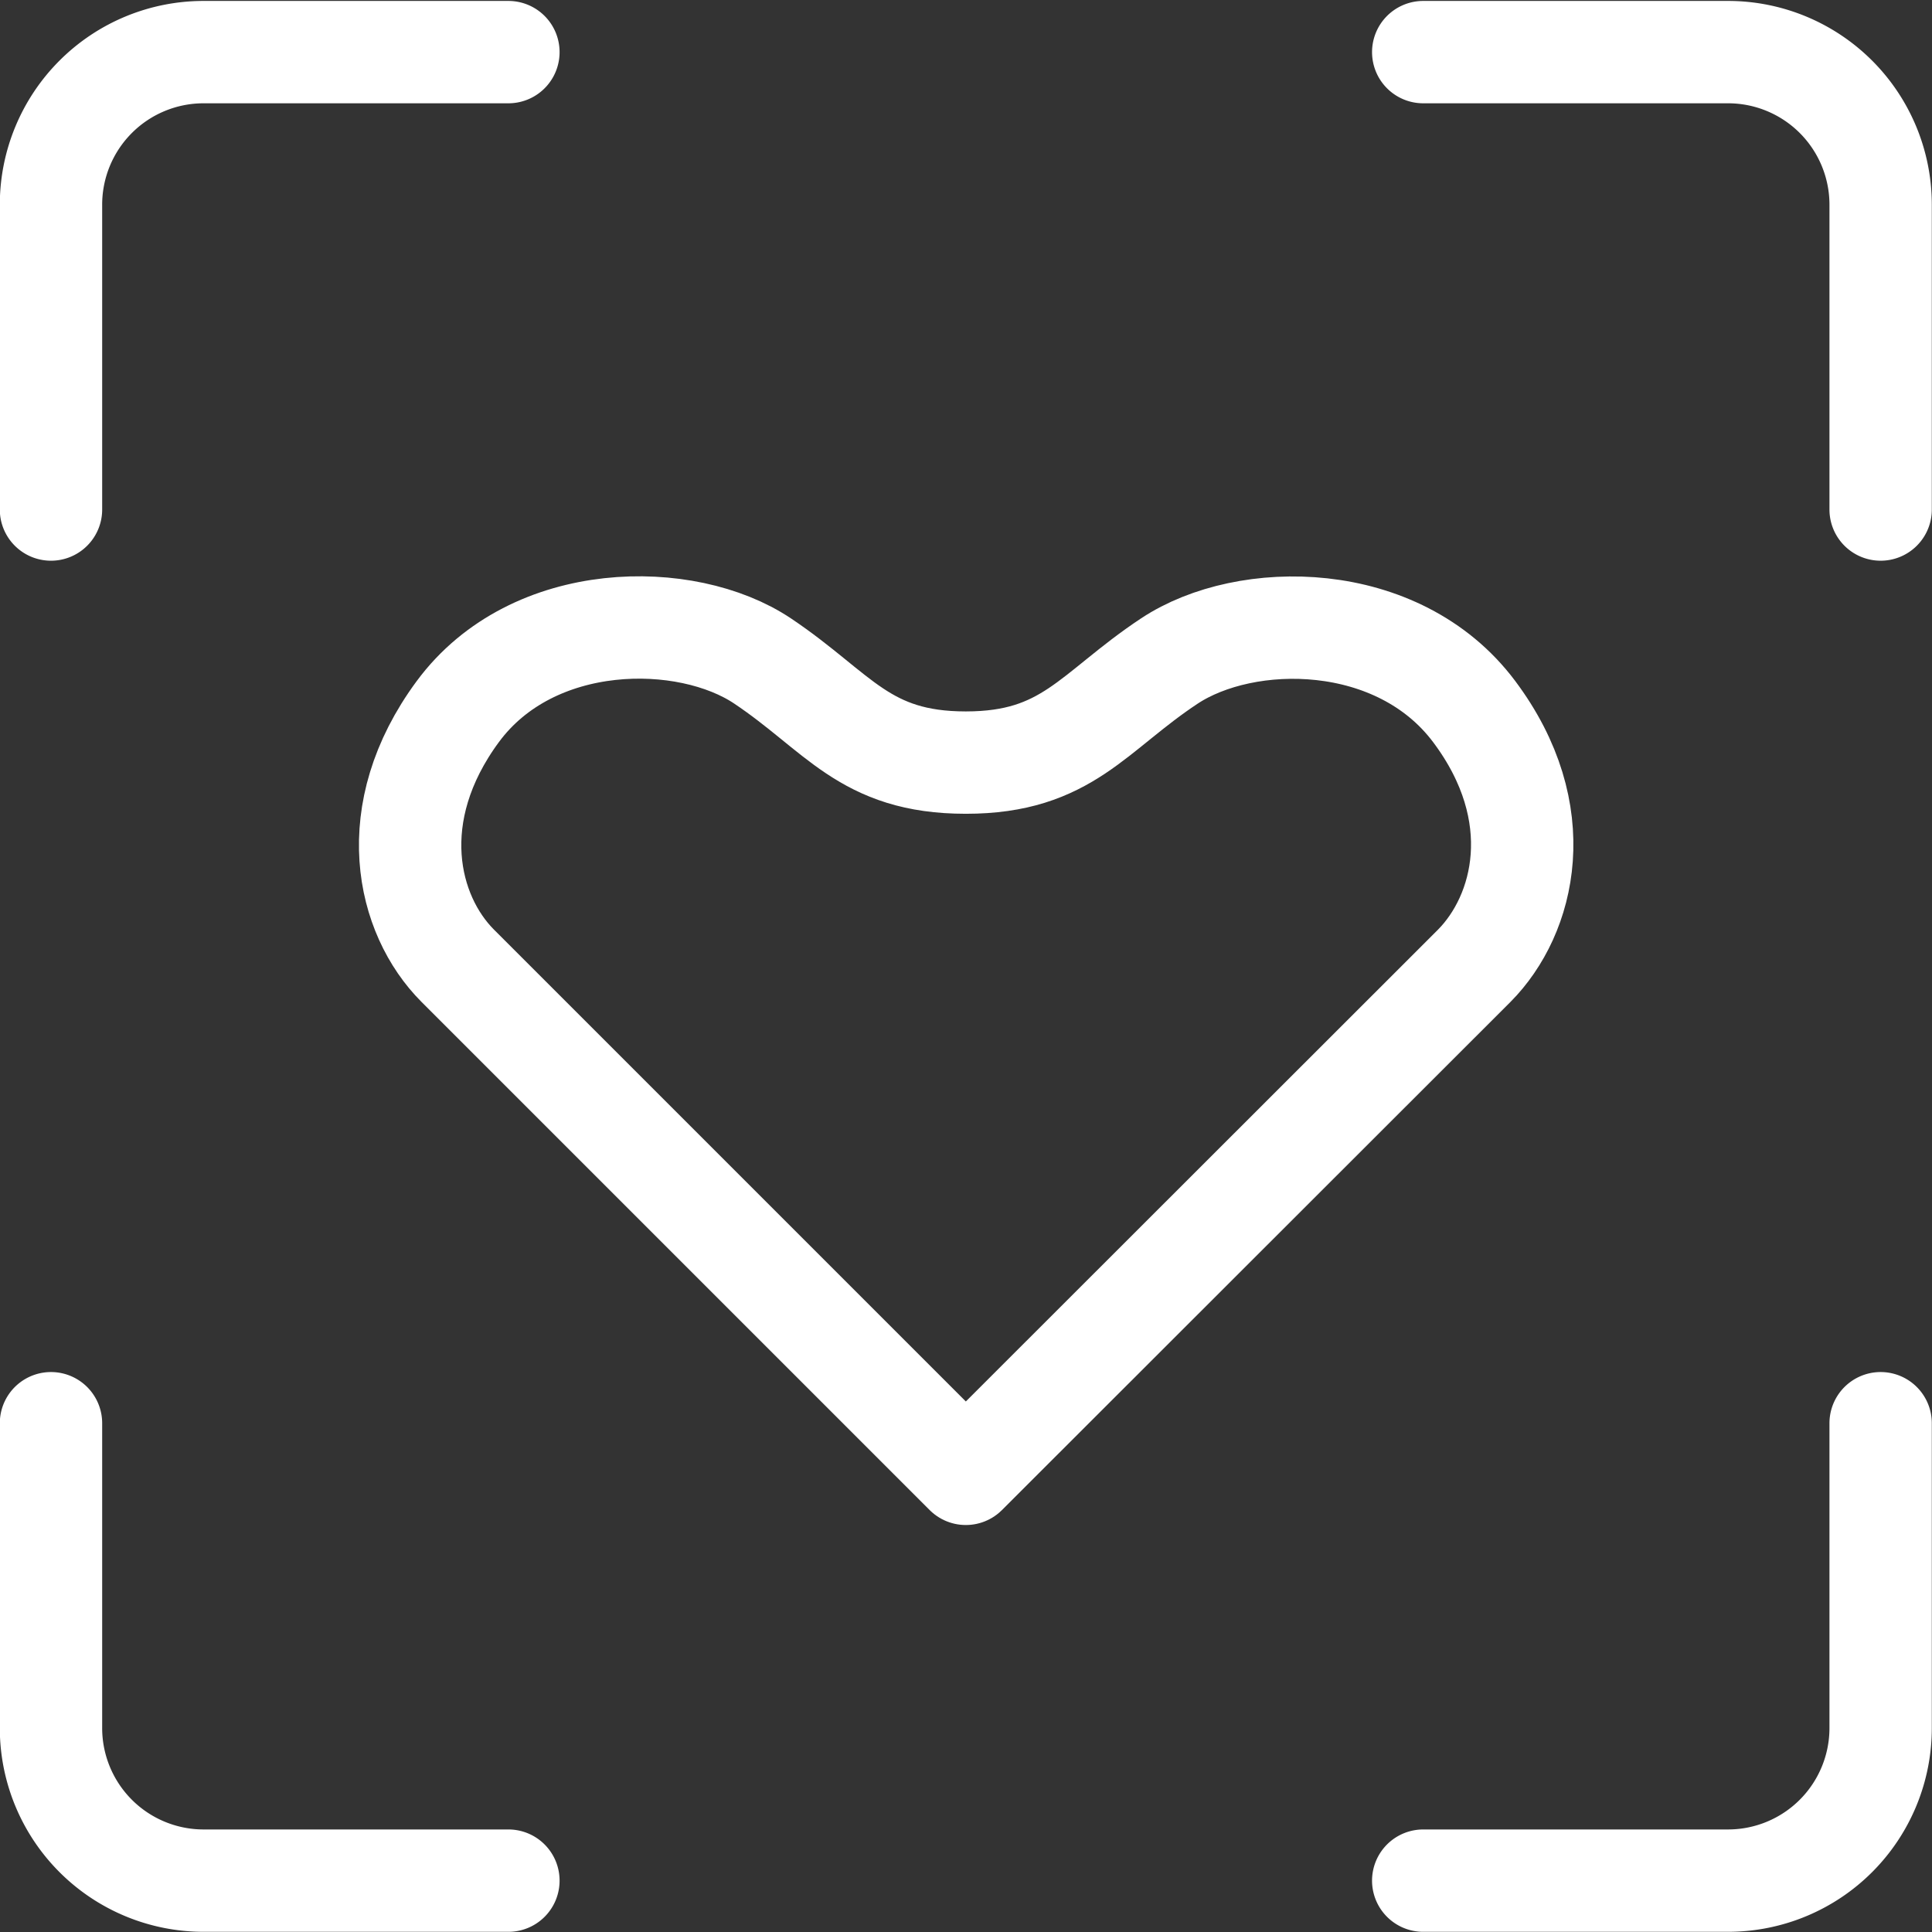
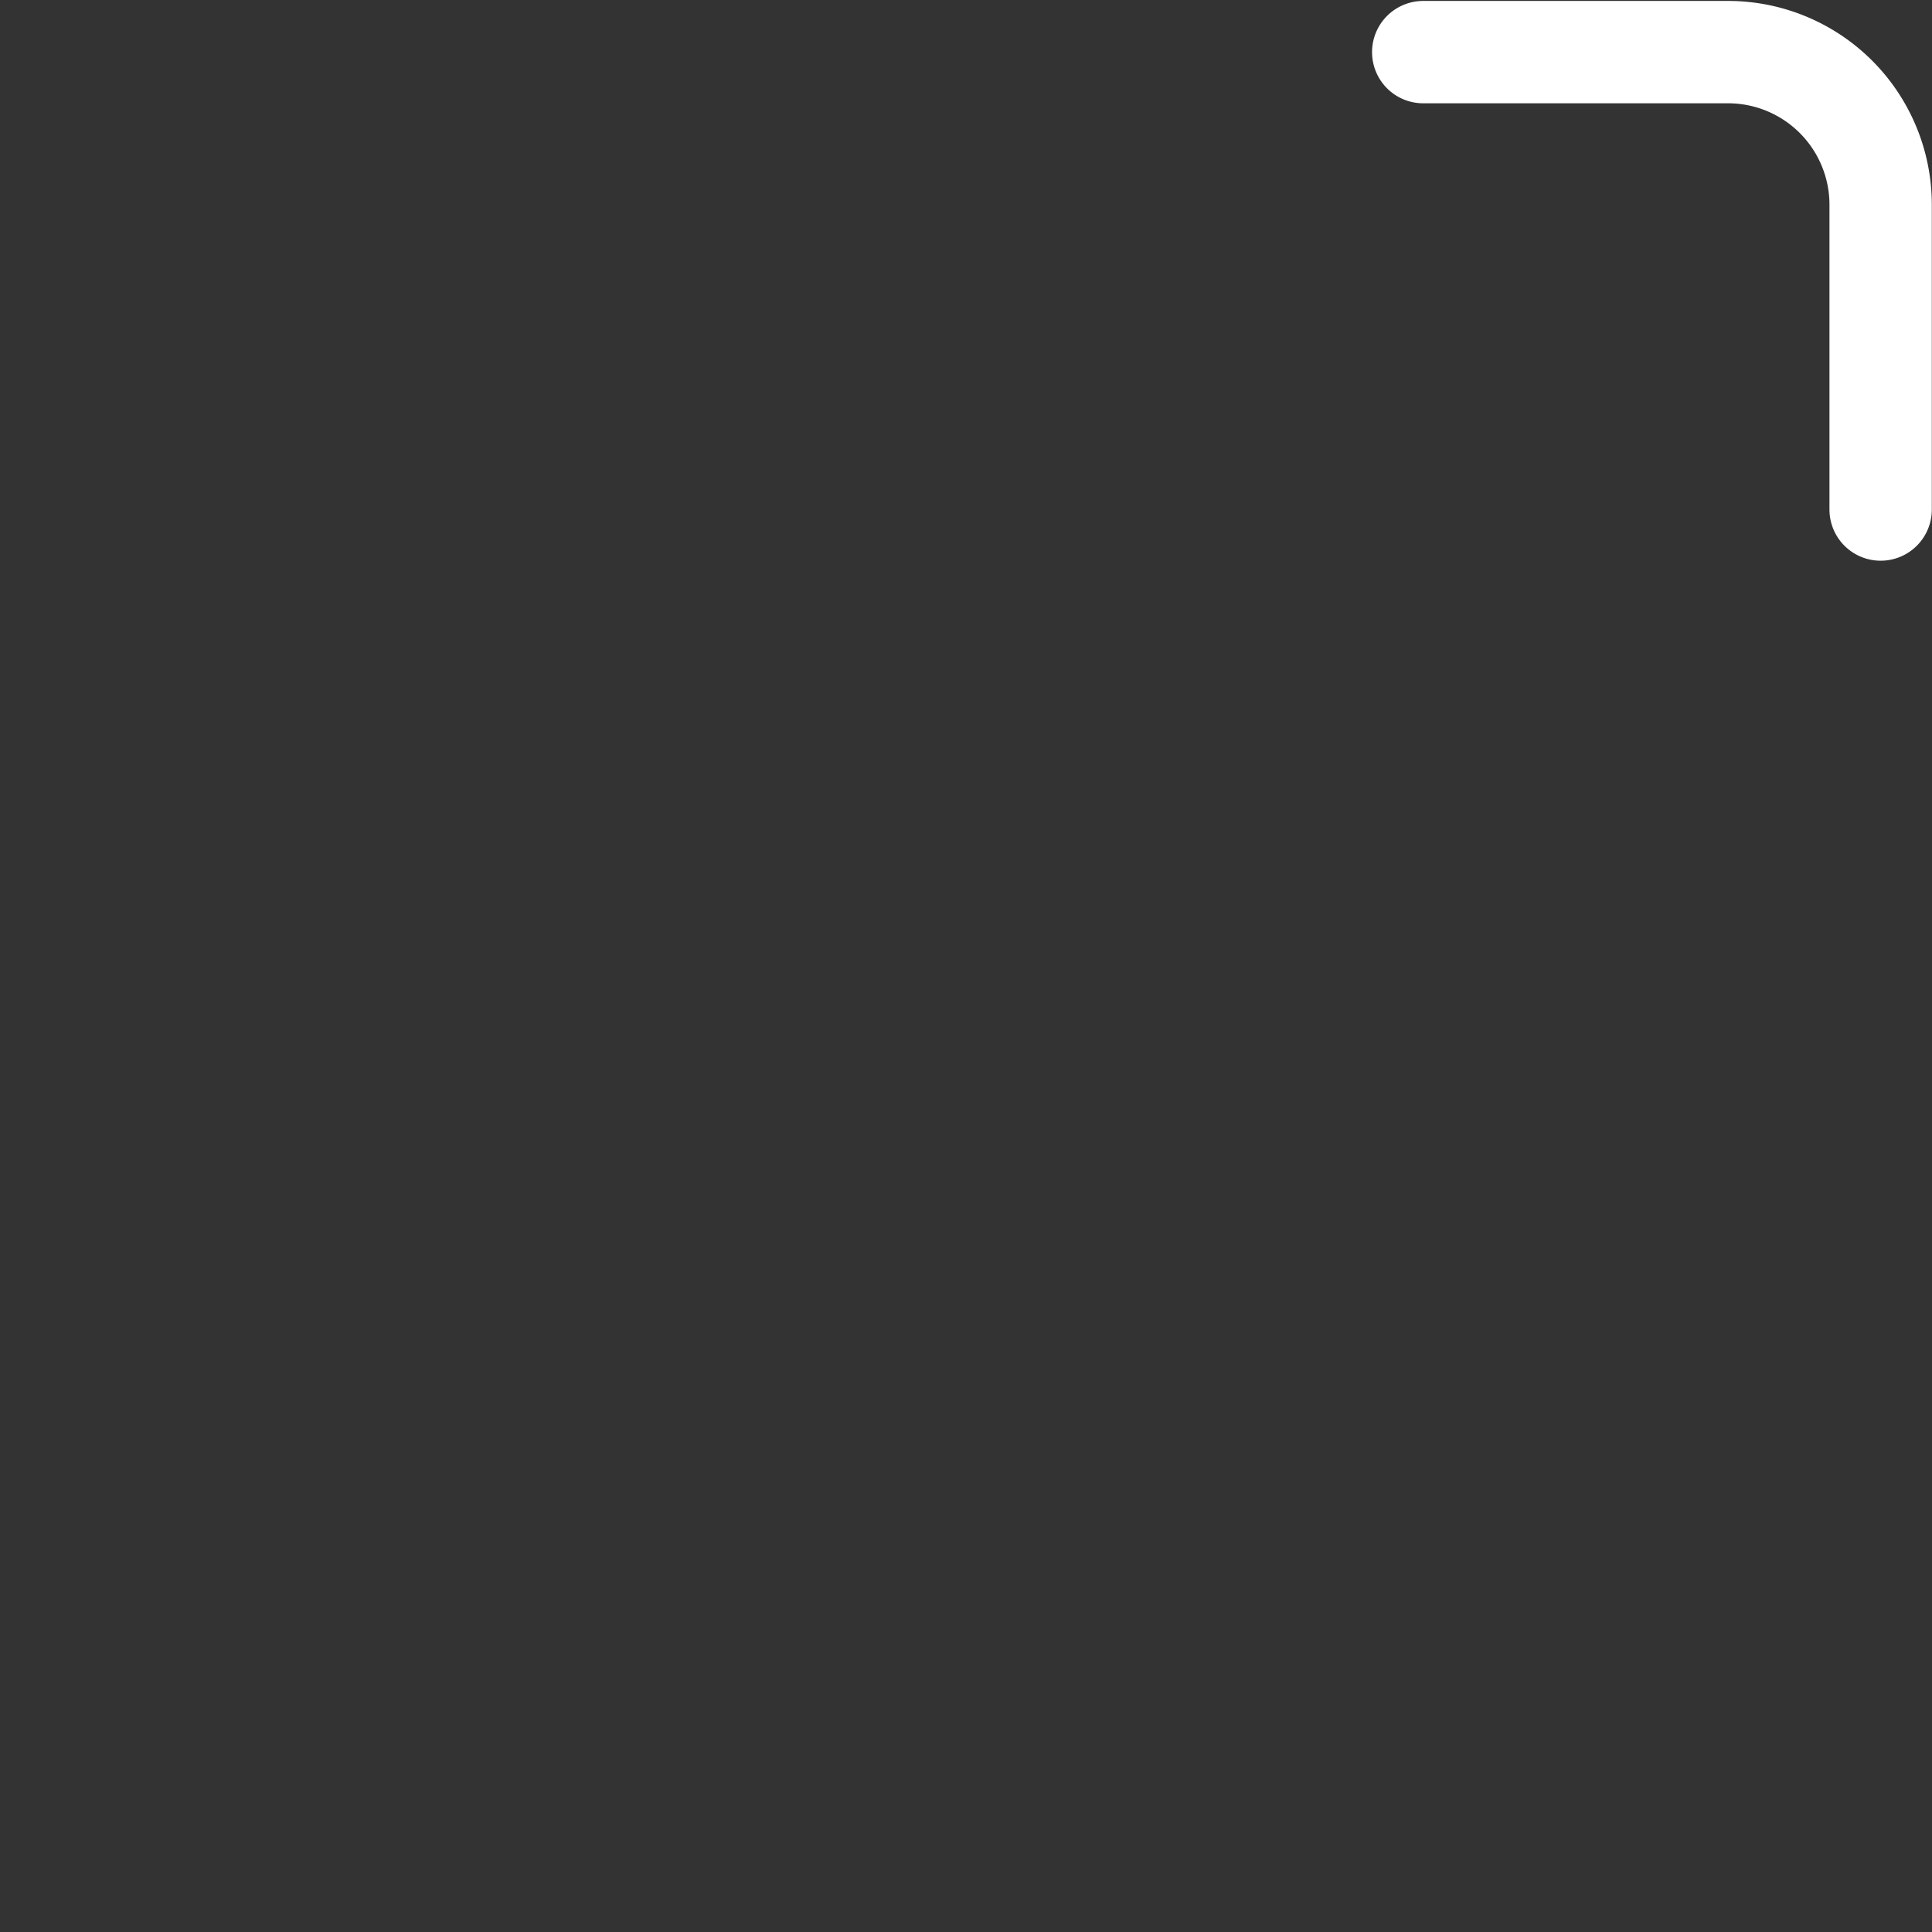
<svg xmlns="http://www.w3.org/2000/svg" id="图层_1" data-name="图层 1" viewBox="0 0 51.53 51.53">
  <rect x="0" y="0" width="51.53" height="51.53" fill="#333333" stroke="none" />
  <defs>
    <style>.cls-1{fill:none;stroke:#fff;stroke-linecap:round;stroke-linejoin:round;stroke-width:2.73px;}</style>
  </defs>
-   <path class="cls-1" d="M1153.9,292.37v8.13a4.07,4.07,0,0,0,4.07,4.07h8.13" transform="translate(-1152.54 -254.41)" />
-   <path class="cls-1" d="M1190.5,304.57h8.14a4.07,4.07,0,0,0,4.06-4.07v-8.13" transform="translate(-1152.54 -254.41)" />
  <path class="cls-1" d="M1202.7,268v-8.13a4.07,4.07,0,0,0-4.06-4.07h-8.14" transform="translate(-1152.54 -254.41)" />
-   <path class="cls-1" d="M1153.9,268v-8.13a4.07,4.07,0,0,1,4.07-4.07h8.13" transform="translate(-1152.54 -254.41)" />
-   <path class="cls-1" d="M1191.86,280.17l-13.56,13.55-13.55-13.55c-1.36-1.36-2-4.07,0-6.78s6.1-2.71,8.13-1.35,2.71,2.71,5.42,2.71,3.39-1.36,5.43-2.71,6.1-1.36,8.13,1.35S1193.21,278.81,1191.86,280.17Z" transform="translate(-1152.54 -254.41)" />
</svg>